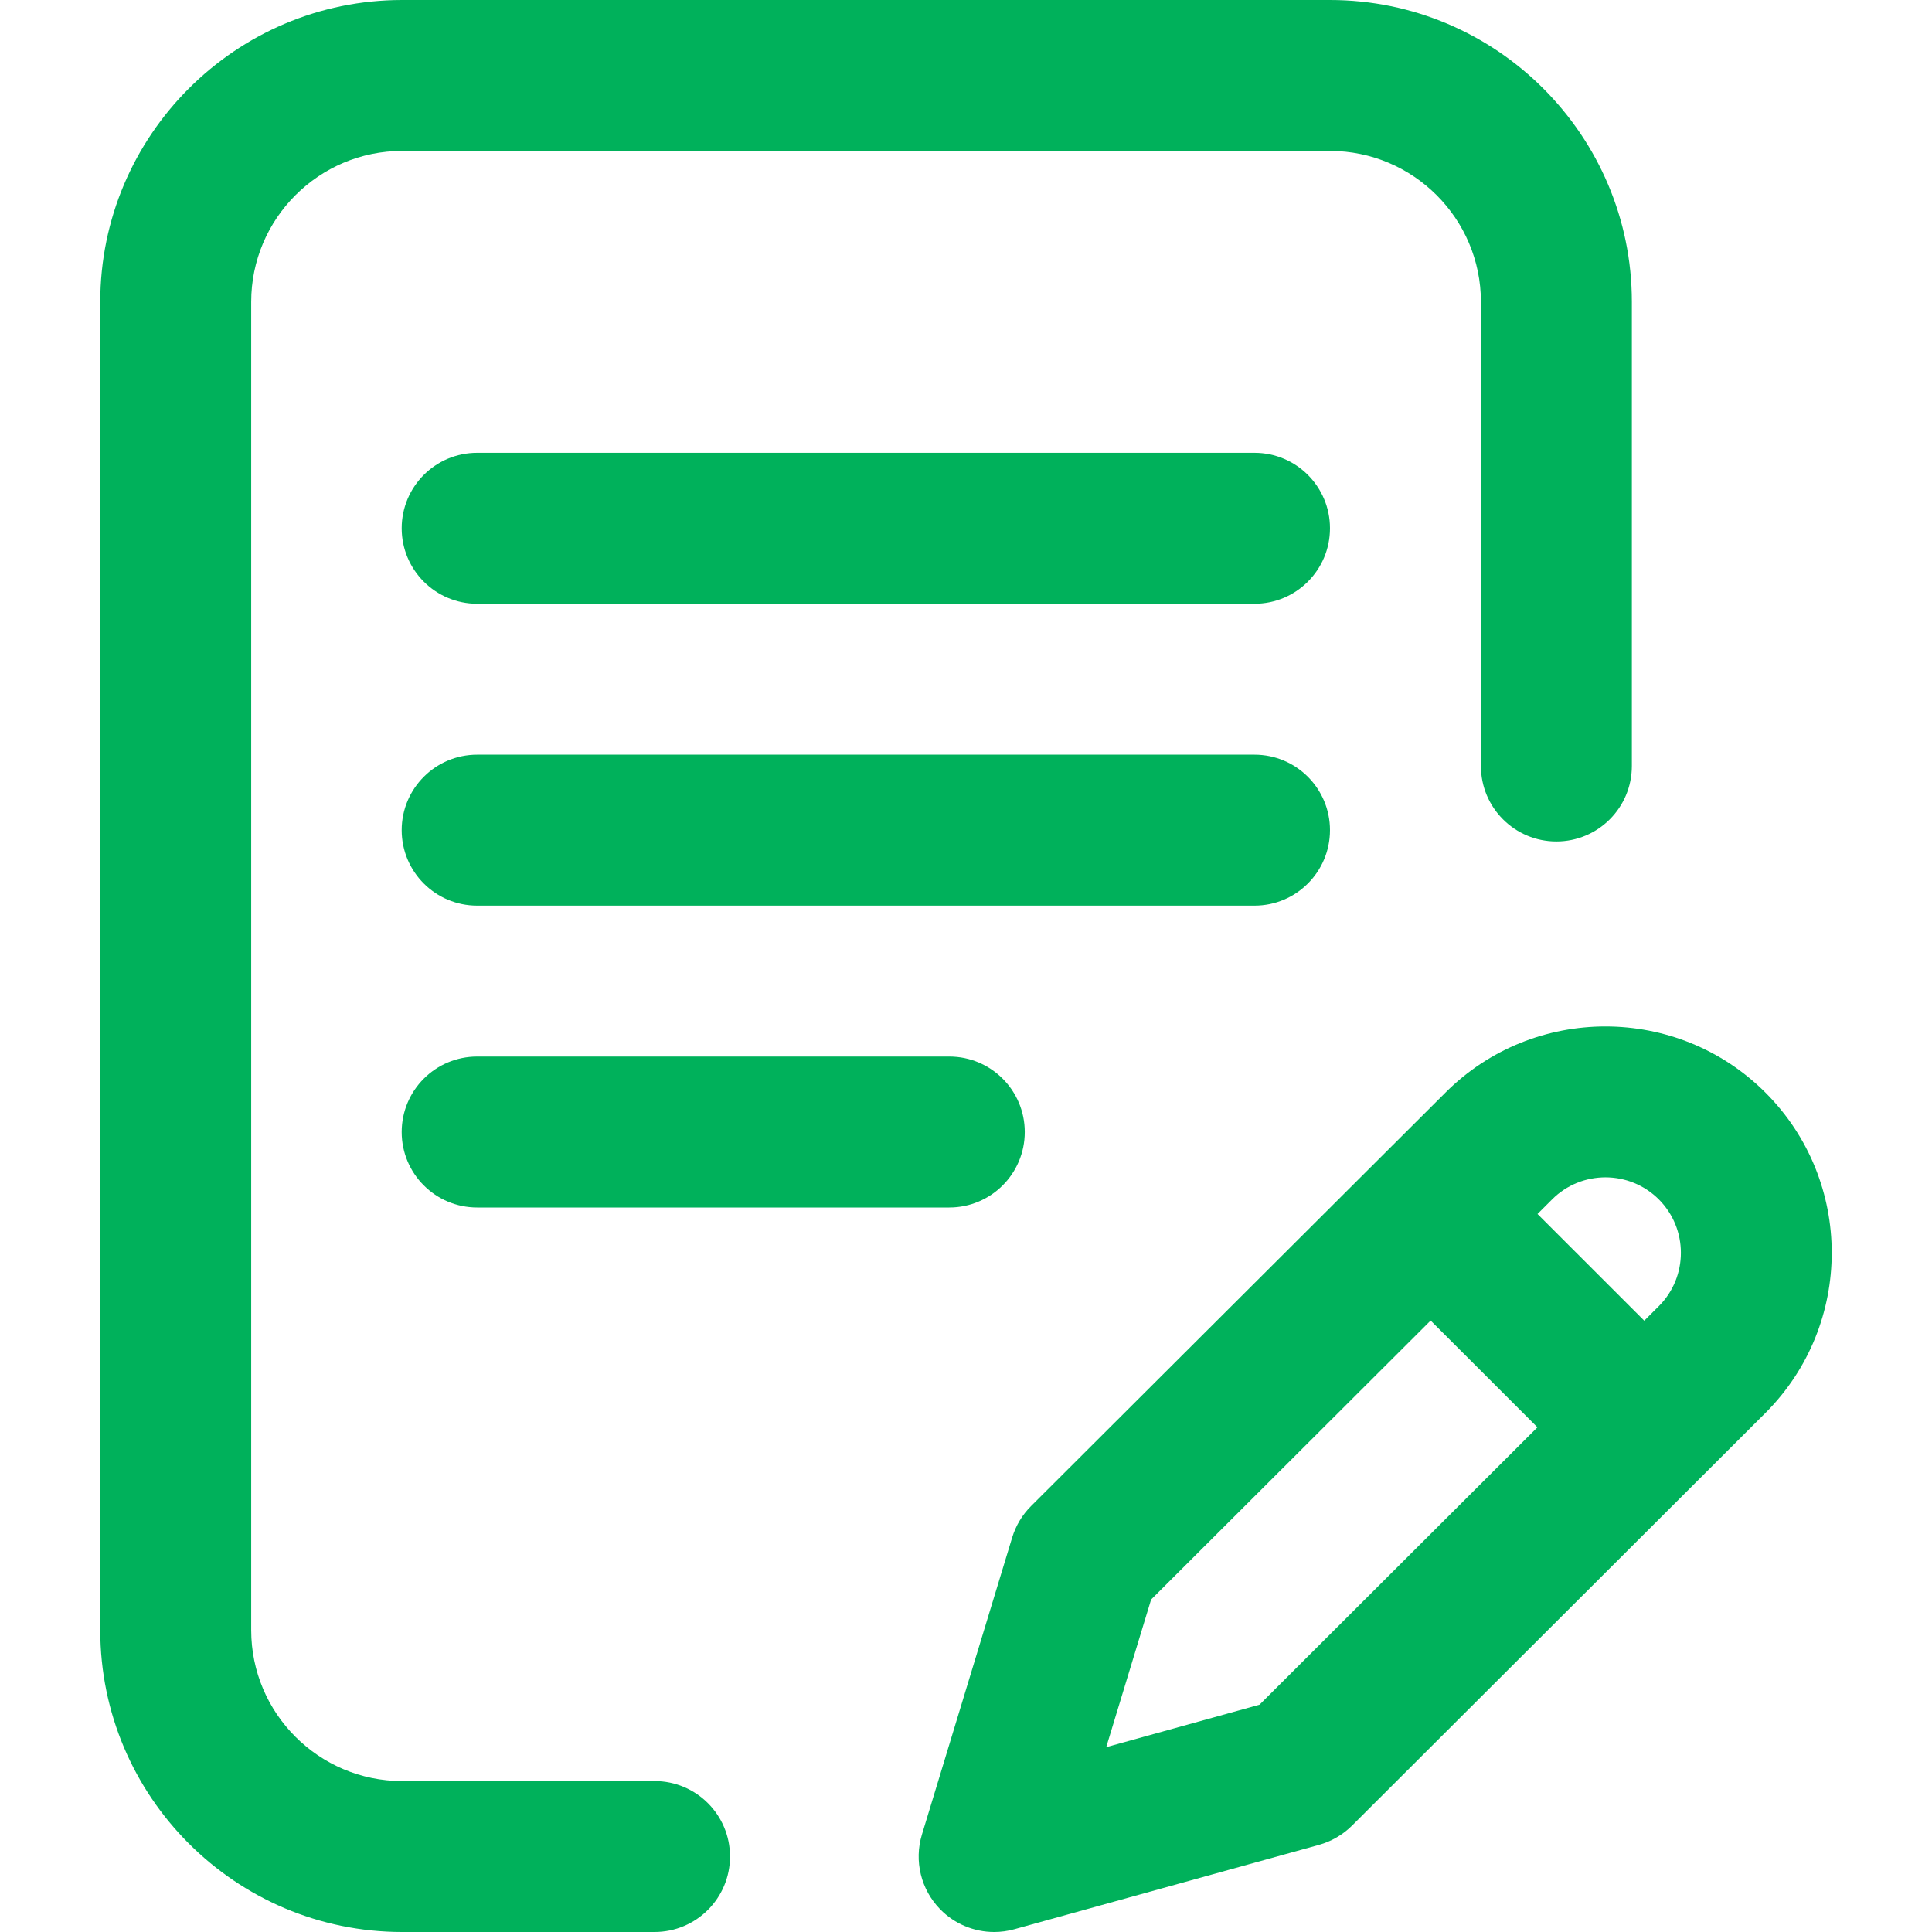
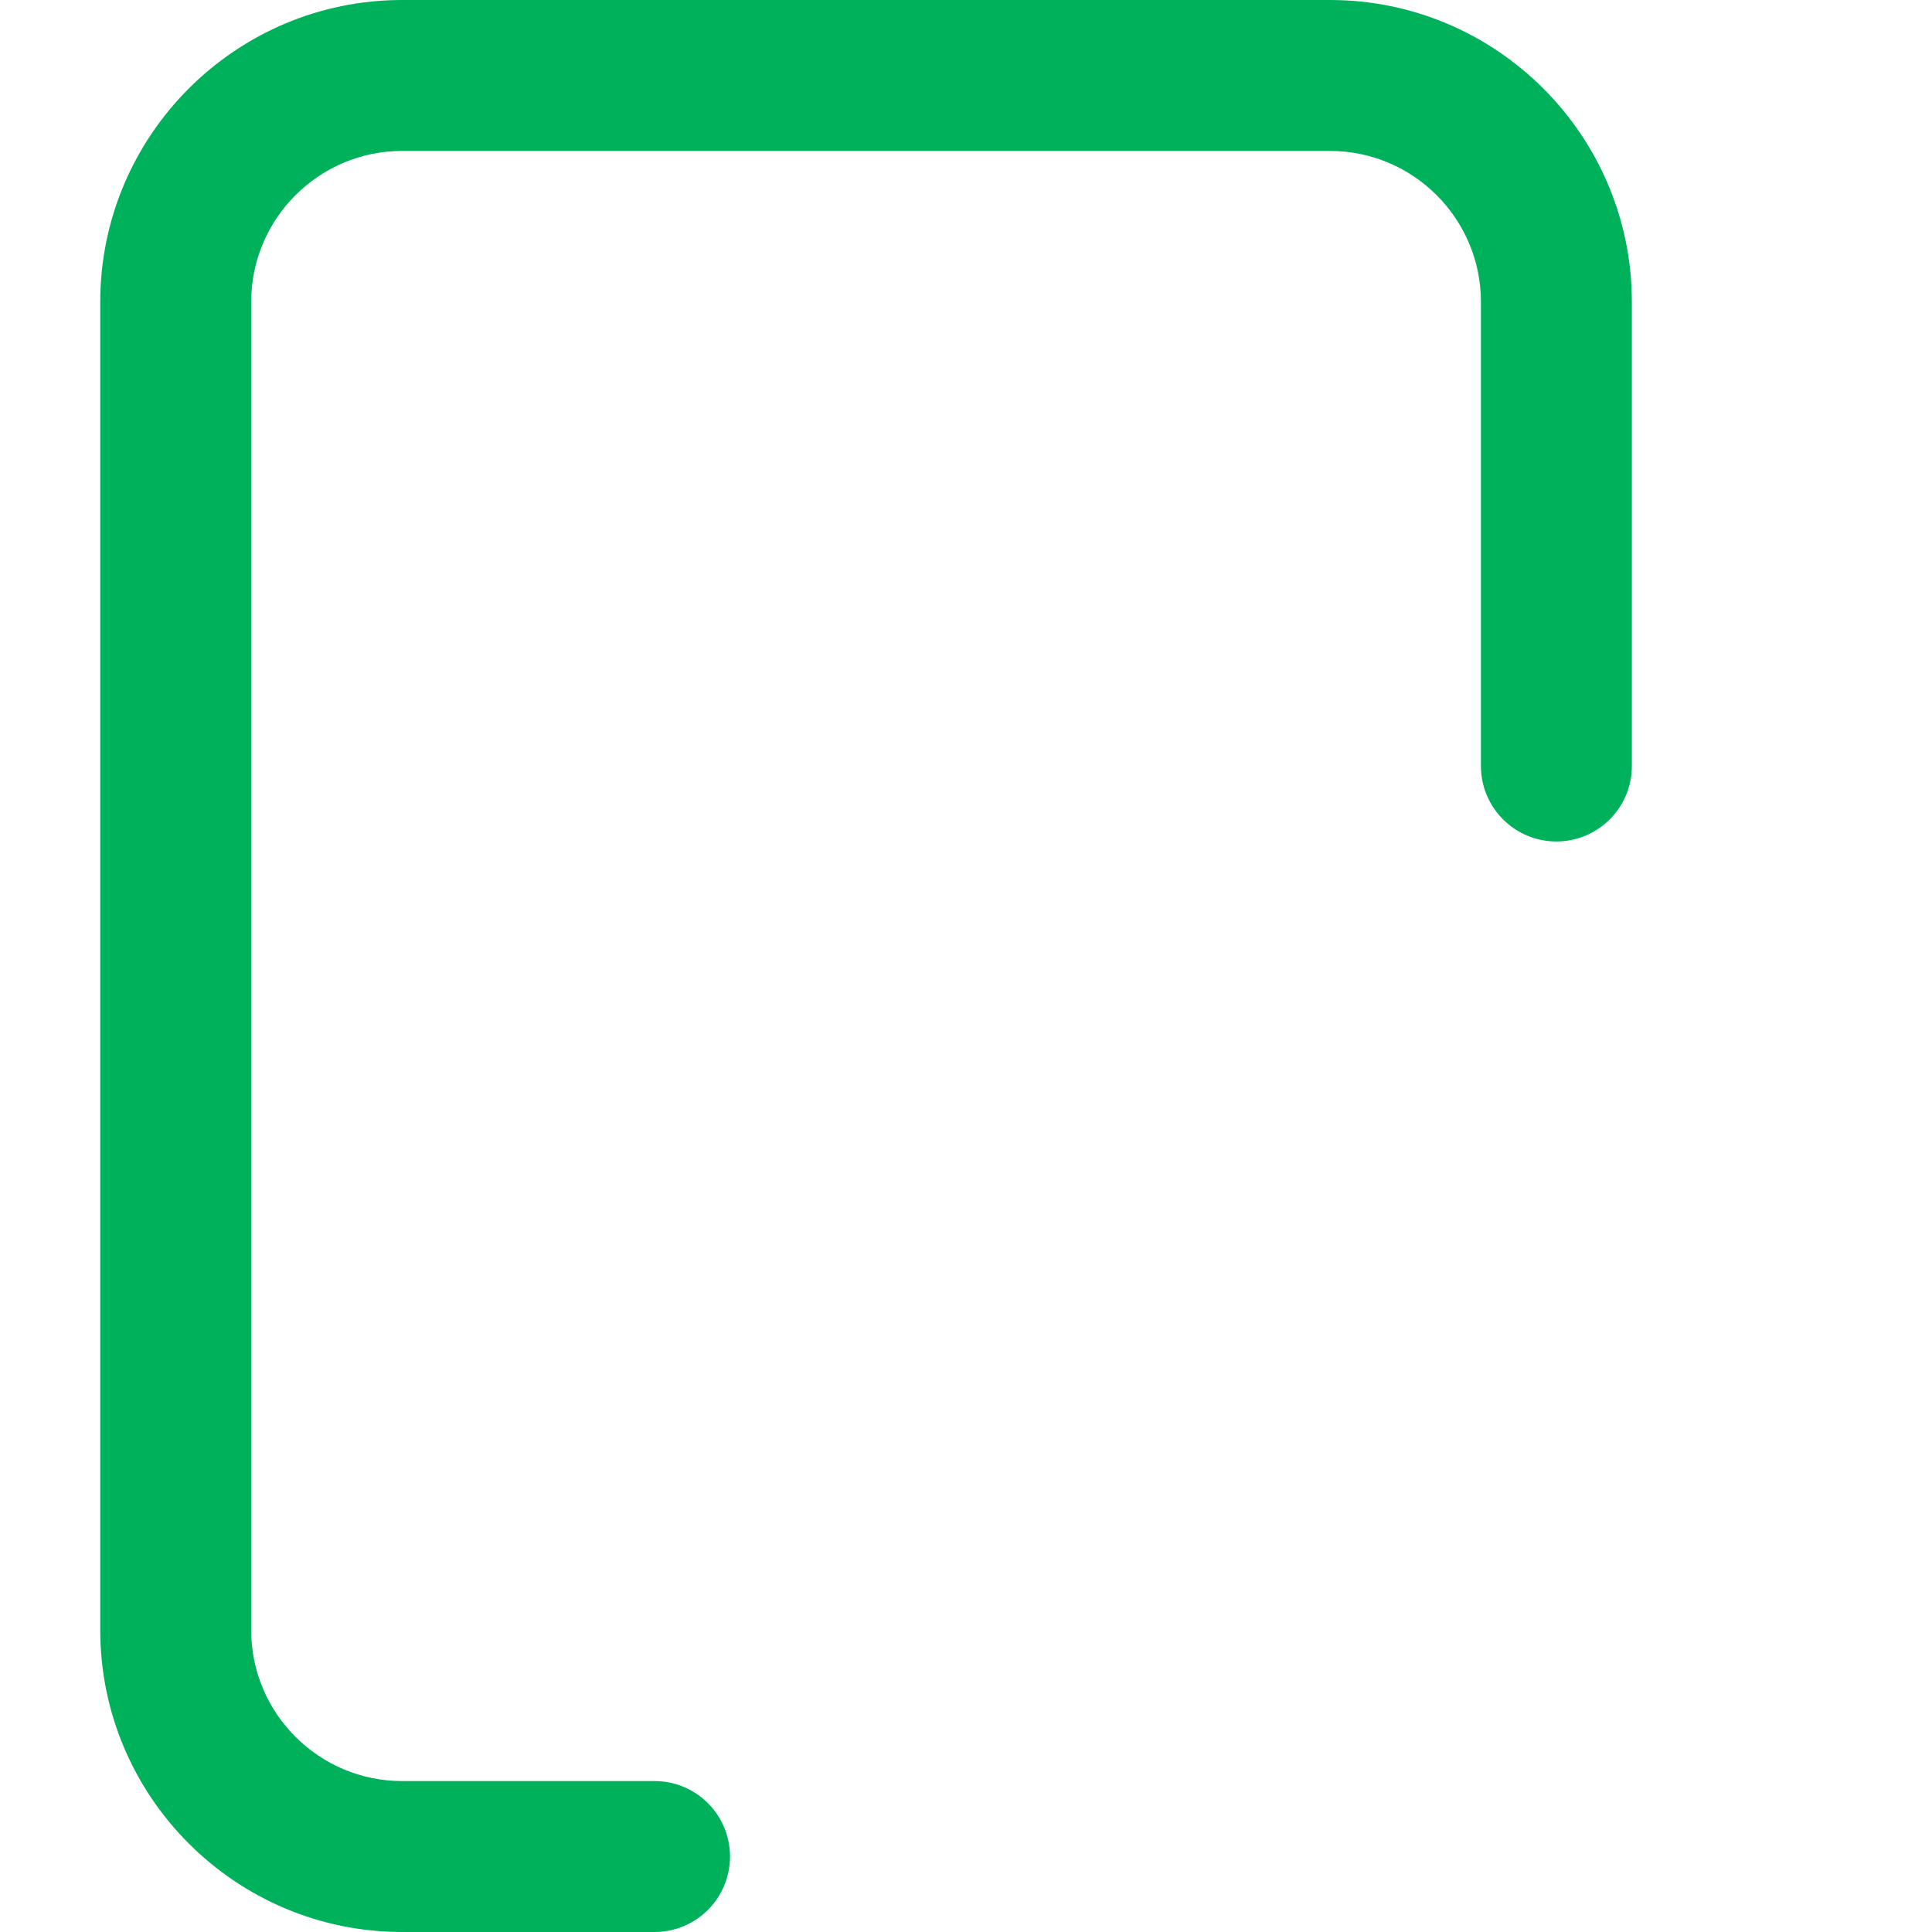
<svg xmlns="http://www.w3.org/2000/svg" width="48" height="48" viewBox="0 0 48 48" fill="none">
-   <path d="M33.043 20.625C33.043 19.589 32.203 18.75 31.168 18.75H11.855C10.82 18.75 9.98 19.589 9.98 20.625C9.98 21.661 10.82 22.5 11.855 22.5H31.168C32.203 22.5 33.043 21.661 33.043 20.625Z" fill="#00B15B" />
-   <path d="M11.855 26.25C10.82 26.25 9.98 27.089 9.98 28.125C9.98 29.161 10.82 30 11.855 30H23.585C24.62 30 25.46 29.161 25.46 28.125C25.46 27.089 24.62 26.25 23.585 26.25H11.855Z" fill="#00B15B" />
  <path d="M16.262 44.25H9.991C7.923 44.25 6.241 42.568 6.241 40.5V7.5C6.241 5.432 7.923 3.75 9.991 3.75H33.043C35.111 3.75 36.793 5.432 36.793 7.5V19.031C36.793 20.067 37.633 20.906 38.668 20.906C39.704 20.906 40.543 20.067 40.543 19.031V7.5C40.543 3.365 37.179 0 33.043 0H9.991C5.855 0 2.491 3.365 2.491 7.5V40.5C2.491 44.636 5.855 48 9.991 48H16.262C17.297 48 18.137 47.161 18.137 46.125C18.137 45.089 17.297 44.25 16.262 44.25Z" fill="#00B15B" />
-   <path d="M43.864 27.147C41.671 24.954 38.103 24.954 35.911 27.146L25.617 37.417C25.398 37.635 25.237 37.904 25.147 38.2L22.905 45.58C22.706 46.234 22.88 46.945 23.357 47.434C23.715 47.801 24.201 48 24.699 48C24.866 48 25.035 47.978 25.2 47.932L32.768 45.836C33.079 45.749 33.363 45.584 33.592 45.356L43.864 35.102C46.057 32.909 46.057 29.341 43.864 27.147ZM31.292 42.353L27.484 43.408L28.599 39.74L35.544 32.809L38.197 35.461L31.292 42.353ZM41.214 32.45L40.851 32.812L38.199 30.161L38.561 29.799C39.292 29.068 40.482 29.068 41.213 29.799C41.944 30.53 41.944 31.72 41.214 32.45Z" fill="#00B15B" />
-   <path d="M31.168 11.25H11.855C10.82 11.25 9.98 12.089 9.98 13.125C9.98 14.161 10.82 15 11.855 15H31.168C32.203 15 33.043 14.161 33.043 13.125C33.043 12.089 32.203 11.25 31.168 11.25Z" fill="#00B15B" />
</svg>